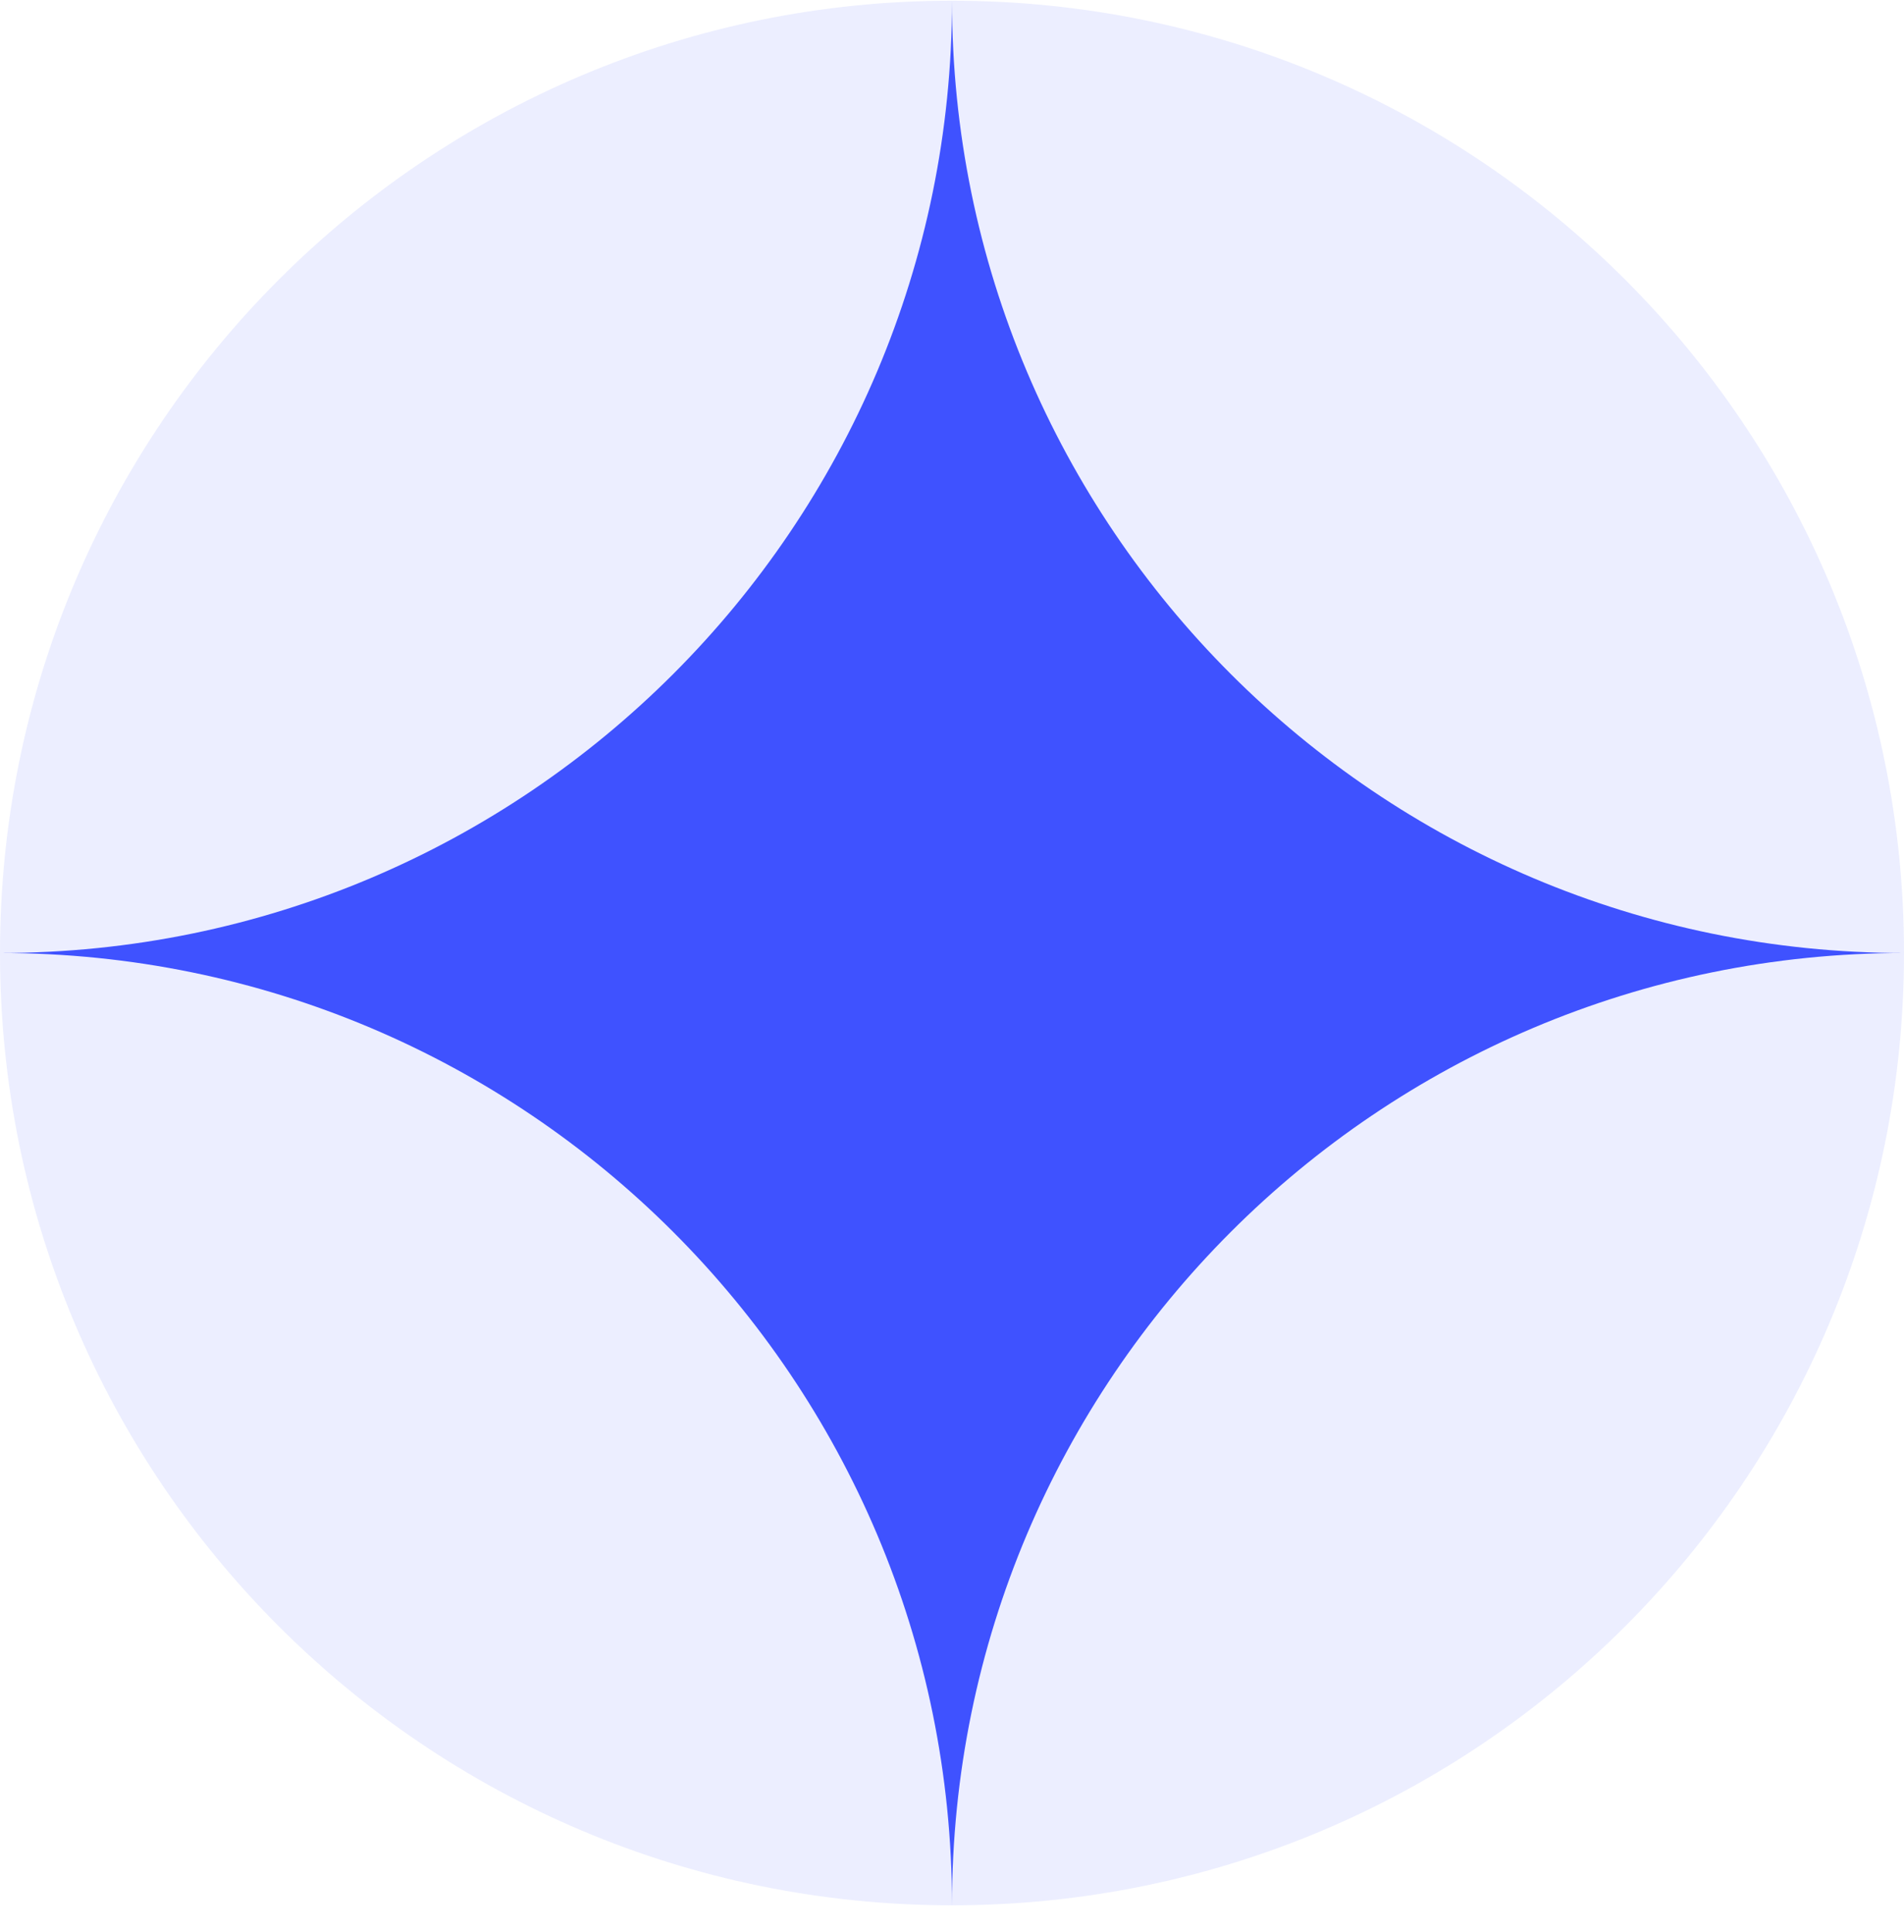
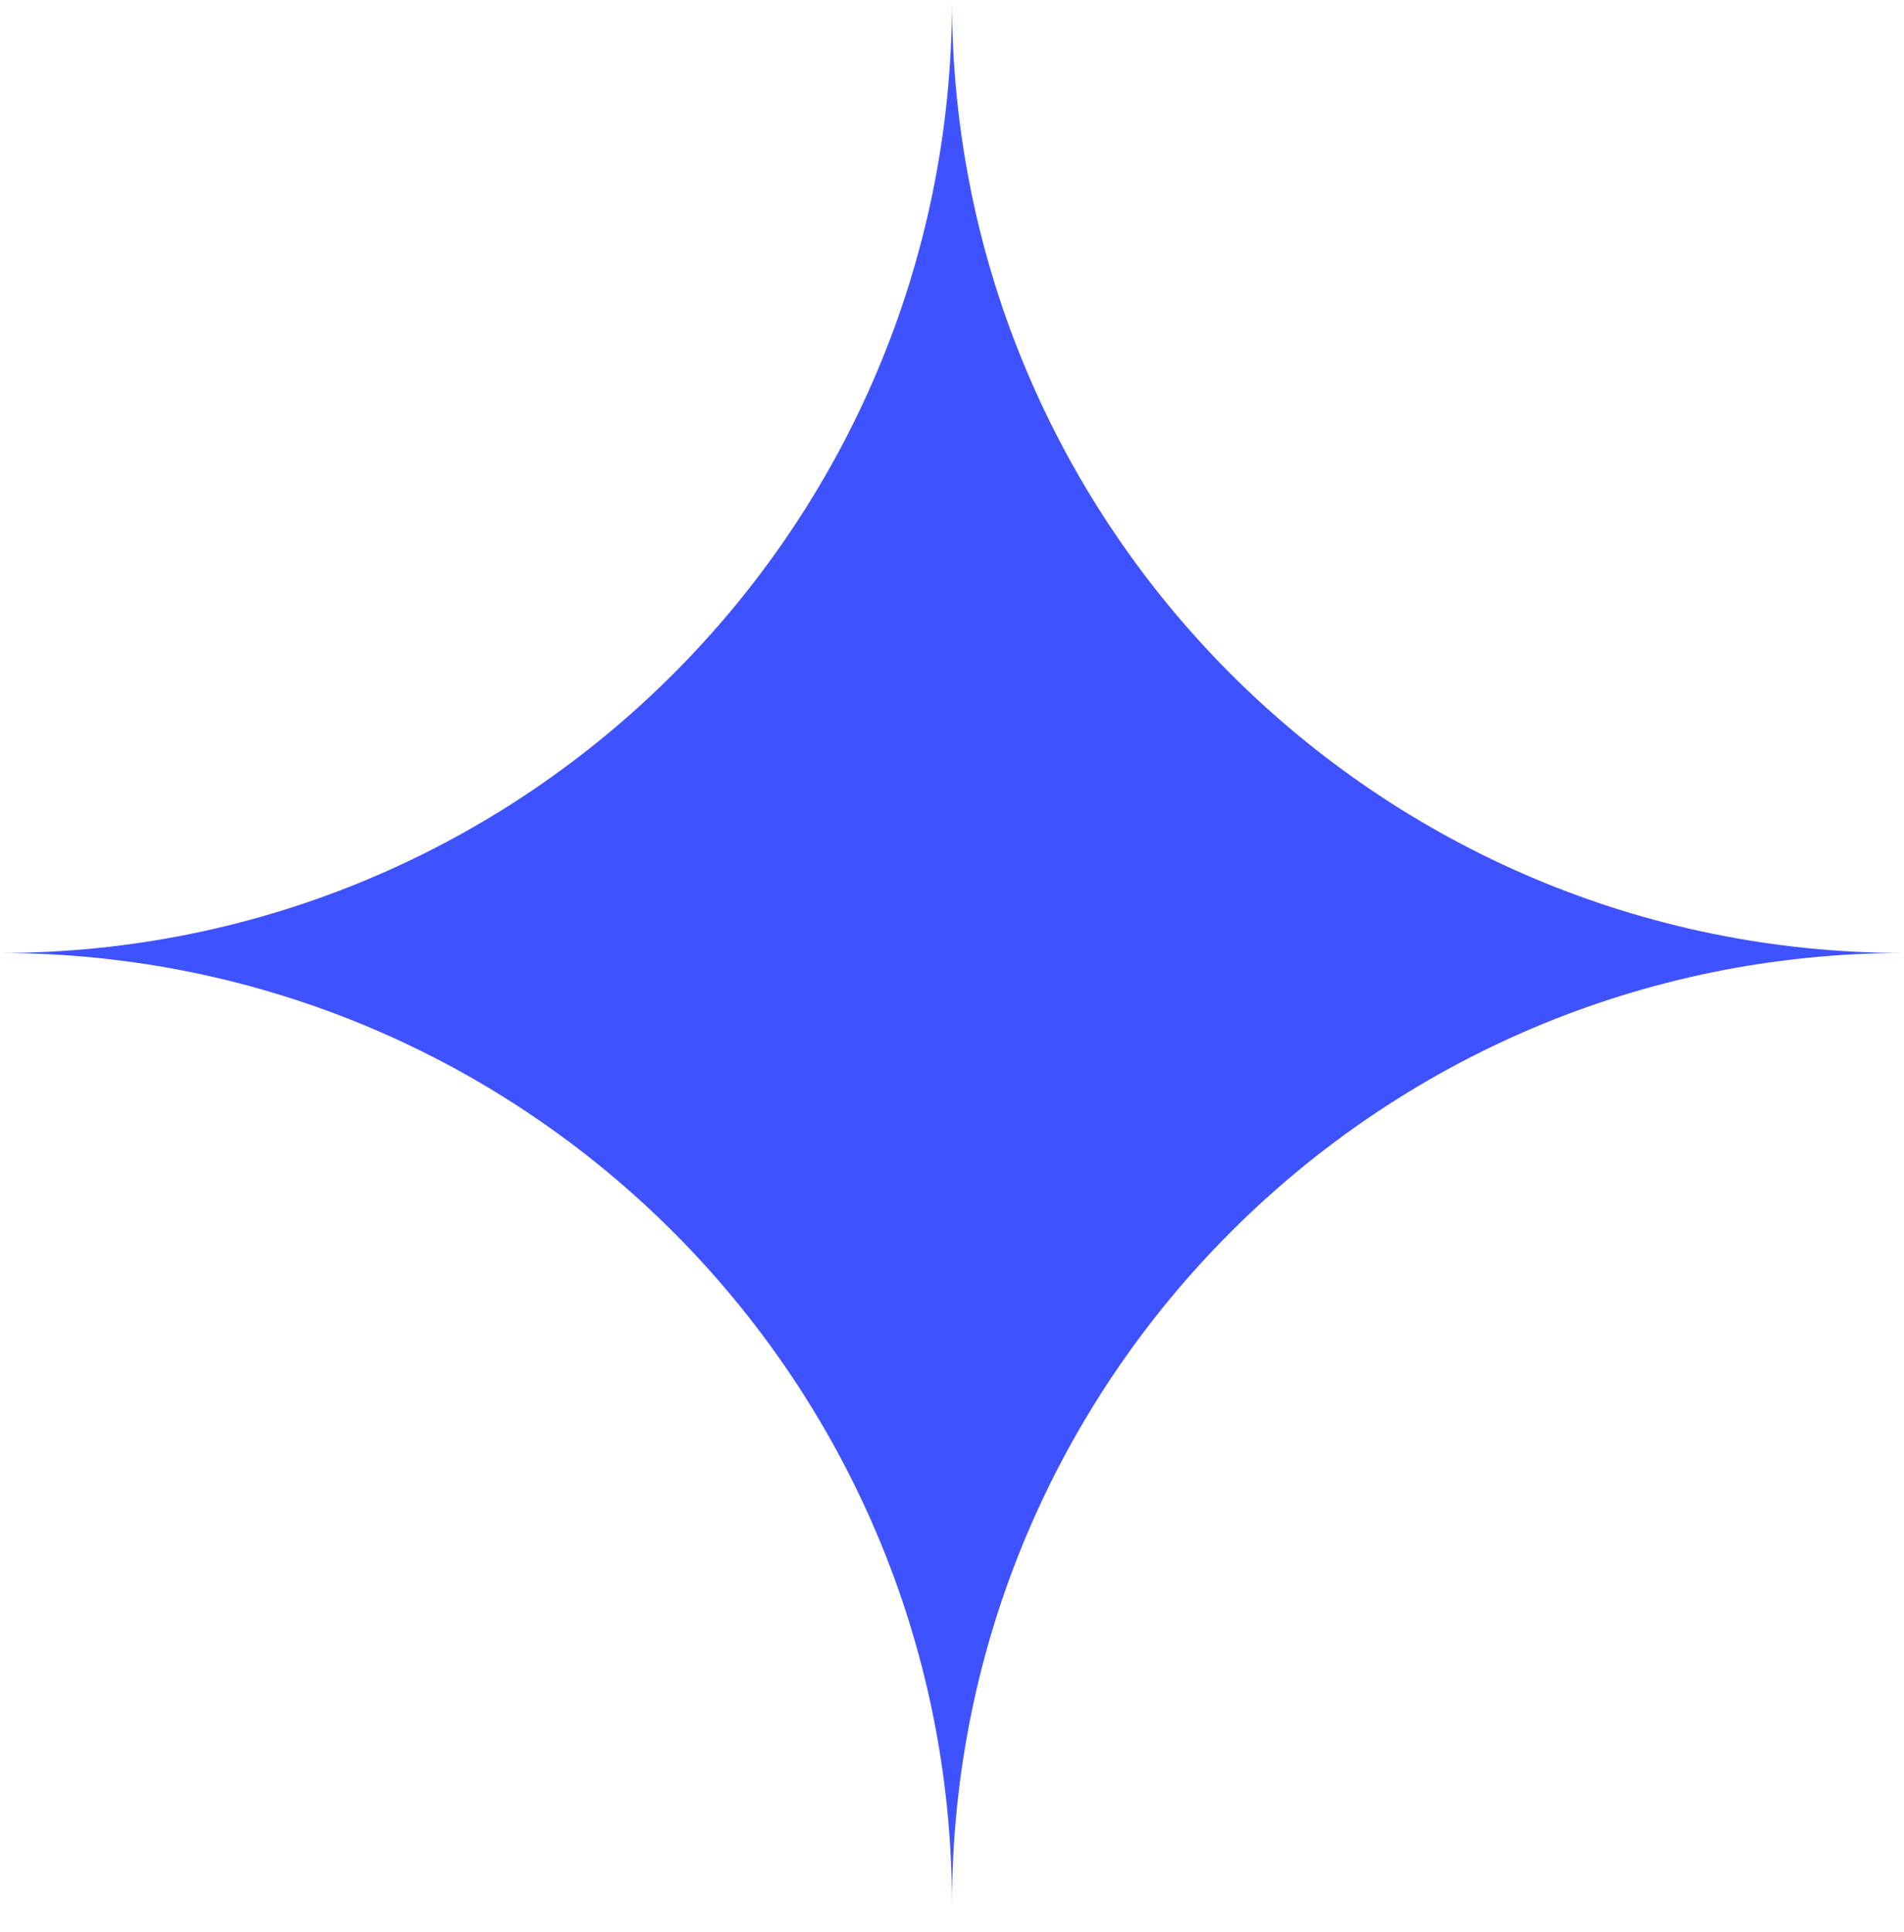
<svg xmlns="http://www.w3.org/2000/svg" width="70" height="71" viewBox="0 0 70 71" fill="none">
-   <path opacity="0.1" d="M35 70.026C54.33 70.026 70 54.356 70 35.026C70 15.696 54.33 0.026 35 0.026C15.67 0.026 0 15.696 0 35.026C0 54.356 15.67 70.026 35 70.026Z" fill="#3F52FF" />
  <path d="M0 35.026C19.33 35.026 35 19.356 35 0.026C35 19.356 50.67 35.026 70 35.026C50.67 35.026 35 50.696 35 70.026C35 50.696 19.33 35.026 0 35.026Z" fill="#3F52FF" />
</svg>